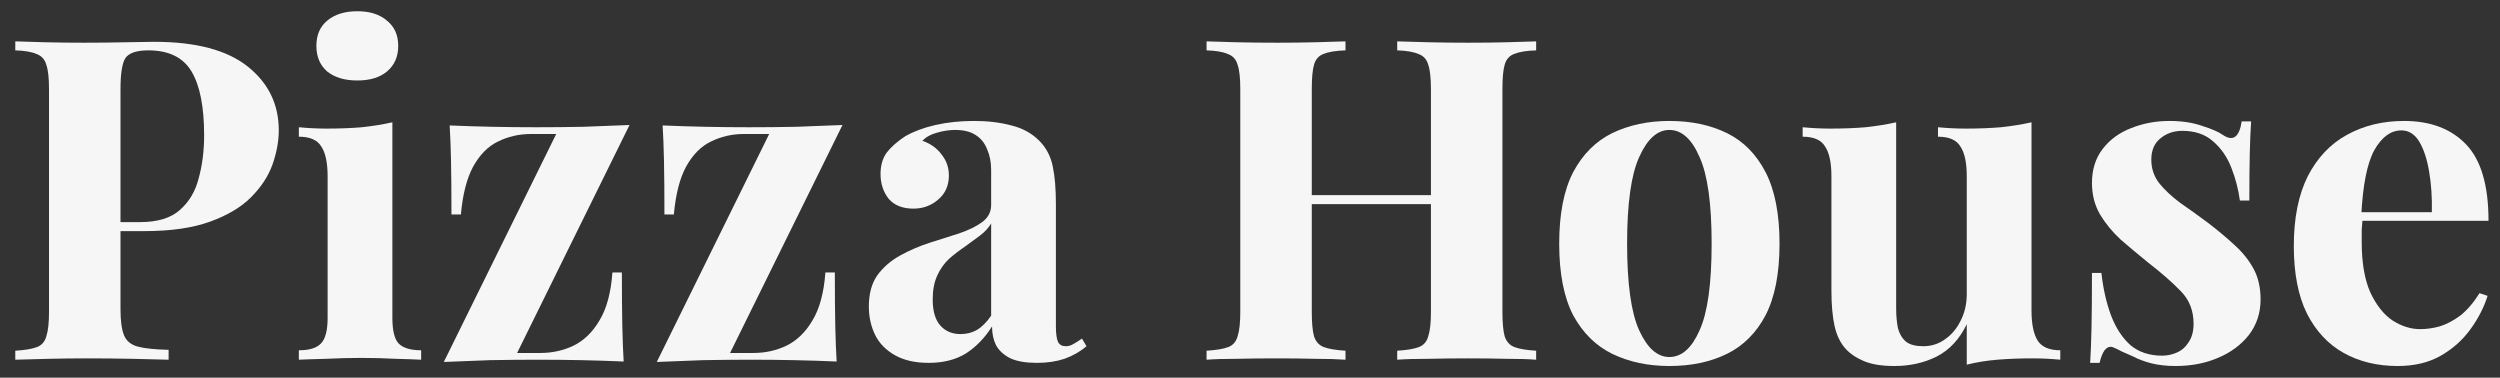
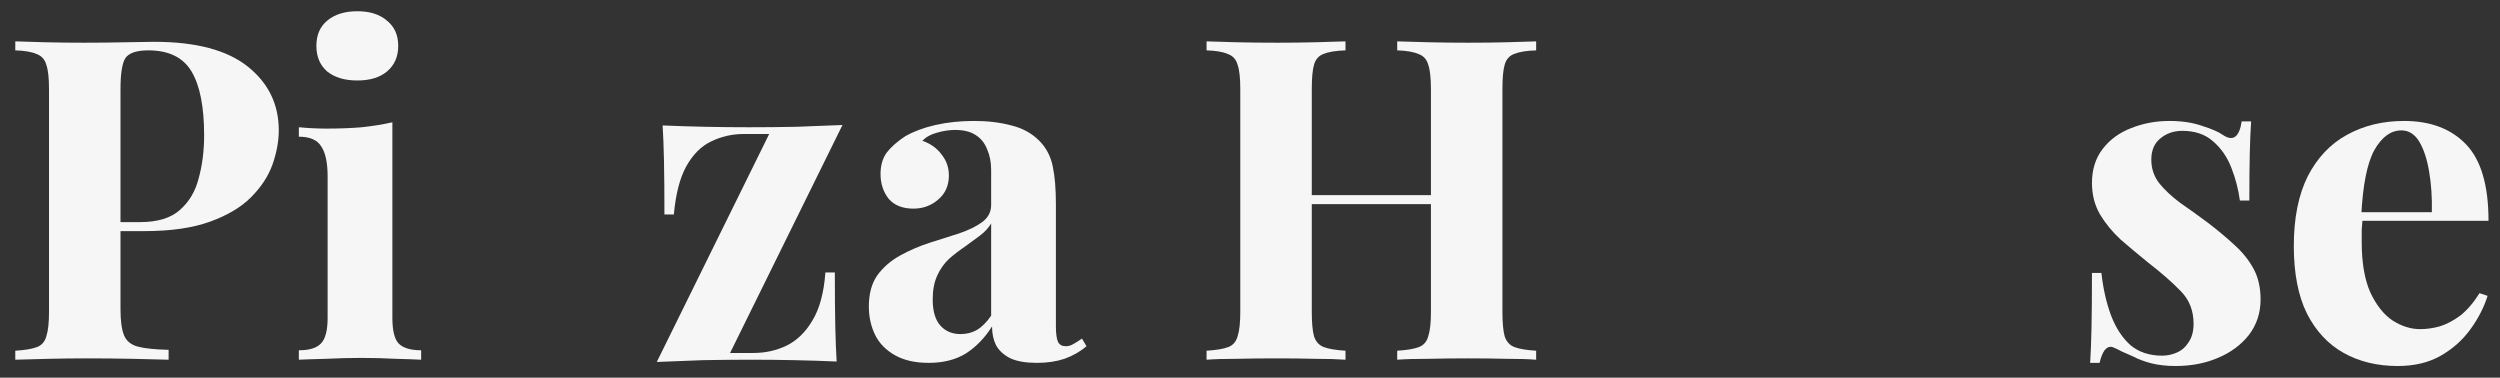
<svg xmlns="http://www.w3.org/2000/svg" width="139" height="21" viewBox="0 0 139 21" fill="none">
  <rect x="0" y="0" width="139" height="21" fill="#333333" stroke="none" />
  <path d="M0.85 2.3C1.267 2.317 1.825 2.333 2.525 2.35C3.242 2.367 3.95 2.375 4.65 2.375C5.45 2.375 6.225 2.367 6.975 2.35C7.725 2.333 8.258 2.325 8.575 2.325C10.892 2.325 12.625 2.783 13.775 3.7C14.925 4.617 15.5 5.8 15.5 7.25C15.5 7.85 15.383 8.483 15.15 9.15C14.917 9.8 14.517 10.408 13.95 10.975C13.4 11.525 12.642 11.975 11.675 12.325C10.708 12.675 9.492 12.85 8.025 12.85H5.475V12.35H7.775C8.758 12.35 9.5 12.125 10 11.675C10.517 11.225 10.867 10.633 11.05 9.9C11.25 9.167 11.35 8.375 11.35 7.525C11.35 5.942 11.117 4.758 10.65 3.975C10.183 3.192 9.383 2.8 8.25 2.8C7.6 2.8 7.175 2.942 6.975 3.225C6.792 3.508 6.7 4.083 6.7 4.95V17.2C6.7 17.85 6.767 18.333 6.9 18.65C7.033 18.967 7.292 19.175 7.675 19.275C8.058 19.375 8.625 19.433 9.375 19.45V20C8.858 19.983 8.192 19.967 7.375 19.95C6.558 19.933 5.7 19.925 4.8 19.925C4.083 19.925 3.383 19.933 2.7 19.95C2.017 19.967 1.4 19.983 0.85 20V19.5C1.383 19.467 1.783 19.4 2.05 19.3C2.317 19.2 2.492 19 2.575 18.7C2.675 18.4 2.725 17.95 2.725 17.35V4.95C2.725 4.333 2.675 3.883 2.575 3.6C2.492 3.3 2.308 3.1 2.025 3C1.758 2.883 1.367 2.817 0.85 2.8V2.3Z" fill="#F6F6F6" />
  <path d="M19.866 0.625C20.566 0.625 21.116 0.8 21.516 1.15C21.932 1.483 22.141 1.95 22.141 2.55C22.141 3.15 21.932 3.625 21.516 3.975C21.116 4.308 20.566 4.475 19.866 4.475C19.166 4.475 18.607 4.308 18.191 3.975C17.791 3.625 17.591 3.15 17.591 2.55C17.591 1.95 17.791 1.483 18.191 1.15C18.607 0.8 19.166 0.625 19.866 0.625ZM21.816 6.8V17.675C21.816 18.375 21.932 18.85 22.166 19.1C22.416 19.35 22.832 19.475 23.416 19.475V20C23.116 19.983 22.649 19.967 22.016 19.95C21.382 19.917 20.741 19.9 20.091 19.9C19.441 19.9 18.782 19.917 18.116 19.95C17.449 19.967 16.949 19.983 16.616 20V19.475C17.199 19.475 17.607 19.35 17.841 19.1C18.091 18.85 18.216 18.375 18.216 17.675V9.8C18.216 9.05 18.099 8.5 17.866 8.15C17.649 7.783 17.232 7.6 16.616 7.6V7.075C17.149 7.125 17.666 7.15 18.166 7.15C18.866 7.15 19.516 7.125 20.116 7.075C20.732 7.008 21.299 6.917 21.816 6.8Z" fill="#F6F6F6" />
-   <path d="M35.001 6.95L28.751 19.625H30.051C30.701 19.625 31.31 19.492 31.876 19.225C32.46 18.942 32.943 18.475 33.326 17.825C33.726 17.175 33.968 16.283 34.051 15.15H34.576C34.576 16.367 34.585 17.367 34.601 18.15C34.618 18.917 34.643 19.567 34.676 20.1C33.926 20.067 33.143 20.042 32.326 20.025C31.51 20.008 30.693 20 29.876 20C29.026 20 28.151 20.008 27.251 20.025C26.351 20.058 25.493 20.092 24.676 20.125L30.926 7.45H29.526C28.86 7.45 28.243 7.592 27.676 7.875C27.126 8.142 26.668 8.608 26.301 9.275C25.951 9.925 25.726 10.808 25.626 11.925H25.101C25.101 10.692 25.093 9.692 25.076 8.925C25.06 8.158 25.035 7.508 25.001 6.975C25.768 7.008 26.56 7.033 27.376 7.05C28.193 7.067 29.001 7.075 29.801 7.075C30.668 7.075 31.543 7.067 32.426 7.05C33.326 7.017 34.185 6.983 35.001 6.95Z" fill="#F6F6F6" />
  <path d="M46.842 6.95L40.592 19.625H41.892C42.542 19.625 43.151 19.492 43.717 19.225C44.3 18.942 44.784 18.475 45.167 17.825C45.567 17.175 45.809 16.283 45.892 15.15H46.417C46.417 16.367 46.425 17.367 46.442 18.15C46.459 18.917 46.484 19.567 46.517 20.1C45.767 20.067 44.984 20.042 44.167 20.025C43.35 20.008 42.534 20 41.717 20C40.867 20 39.992 20.008 39.092 20.025C38.192 20.058 37.334 20.092 36.517 20.125L42.767 7.45H41.367C40.7 7.45 40.084 7.592 39.517 7.875C38.967 8.142 38.509 8.608 38.142 9.275C37.792 9.925 37.567 10.808 37.467 11.925H36.942C36.942 10.692 36.934 9.692 36.917 8.925C36.901 8.158 36.876 7.508 36.842 6.975C37.609 7.008 38.401 7.033 39.217 7.05C40.034 7.067 40.842 7.075 41.642 7.075C42.509 7.075 43.384 7.067 44.267 7.05C45.167 7.017 46.026 6.983 46.842 6.95Z" fill="#F6F6F6" />
  <path d="M51.633 20.175C50.883 20.175 50.258 20.033 49.758 19.75C49.258 19.467 48.891 19.092 48.658 18.625C48.425 18.142 48.308 17.617 48.308 17.05C48.308 16.333 48.466 15.75 48.783 15.3C49.116 14.85 49.541 14.483 50.058 14.2C50.575 13.917 51.116 13.683 51.683 13.5C52.266 13.317 52.816 13.142 53.333 12.975C53.866 12.792 54.291 12.583 54.608 12.35C54.941 12.1 55.108 11.783 55.108 11.4V9.45C55.108 9.017 55.033 8.633 54.883 8.3C54.75 7.95 54.533 7.683 54.233 7.5C53.95 7.317 53.575 7.225 53.108 7.225C52.775 7.225 52.441 7.275 52.108 7.375C51.775 7.458 51.5 7.608 51.283 7.825C51.75 7.992 52.108 8.25 52.358 8.6C52.625 8.933 52.758 9.317 52.758 9.75C52.758 10.317 52.558 10.767 52.158 11.1C51.775 11.433 51.316 11.6 50.783 11.6C50.183 11.6 49.725 11.417 49.408 11.05C49.108 10.667 48.958 10.208 48.958 9.675C48.958 9.192 49.075 8.792 49.308 8.475C49.558 8.158 49.9 7.858 50.333 7.575C50.8 7.308 51.358 7.1 52.008 6.95C52.675 6.8 53.391 6.725 54.158 6.725C54.925 6.725 55.616 6.808 56.233 6.975C56.85 7.125 57.366 7.408 57.783 7.825C58.166 8.208 58.416 8.683 58.533 9.25C58.65 9.8 58.708 10.5 58.708 11.35V18.15C58.708 18.567 58.75 18.858 58.833 19.025C58.916 19.175 59.058 19.25 59.258 19.25C59.408 19.25 59.55 19.208 59.683 19.125C59.833 19.042 59.991 18.942 60.158 18.825L60.408 19.25C60.058 19.55 59.65 19.783 59.183 19.95C58.733 20.1 58.225 20.175 57.658 20.175C57.041 20.175 56.55 20.092 56.183 19.925C55.816 19.742 55.55 19.5 55.383 19.2C55.233 18.9 55.158 18.55 55.158 18.15C54.758 18.783 54.275 19.283 53.708 19.65C53.141 20 52.45 20.175 51.633 20.175ZM53.408 18.575C53.741 18.575 54.041 18.5 54.308 18.35C54.591 18.183 54.858 17.917 55.108 17.55V12.425C54.958 12.675 54.75 12.9 54.483 13.1C54.216 13.3 53.933 13.508 53.633 13.725C53.333 13.925 53.041 14.15 52.758 14.4C52.491 14.65 52.275 14.958 52.108 15.325C51.941 15.692 51.858 16.133 51.858 16.65C51.858 17.3 52 17.783 52.283 18.1C52.566 18.417 52.941 18.575 53.408 18.575Z" fill="#F6F6F6" />
  <path d="M77.685 20V19.5C78.219 19.467 78.619 19.4 78.885 19.3C79.152 19.2 79.327 19 79.41 18.7C79.51 18.4 79.56 17.95 79.56 17.35V4.95C79.56 4.333 79.51 3.883 79.41 3.6C79.327 3.3 79.144 3.1 78.86 3C78.594 2.883 78.202 2.817 77.685 2.8V2.3C78.135 2.317 78.719 2.333 79.435 2.35C80.169 2.367 80.894 2.375 81.61 2.375C82.377 2.375 83.094 2.367 83.76 2.35C84.444 2.333 84.994 2.317 85.41 2.3V2.8C84.877 2.817 84.469 2.883 84.185 3C83.919 3.1 83.744 3.3 83.66 3.6C83.577 3.883 83.535 4.333 83.535 4.95V17.35C83.535 17.95 83.577 18.4 83.66 18.7C83.76 19 83.944 19.2 84.21 19.3C84.477 19.4 84.877 19.467 85.41 19.5V20C84.994 19.967 84.444 19.95 83.76 19.95C83.094 19.933 82.377 19.925 81.61 19.925C80.894 19.925 80.169 19.933 79.435 19.95C78.719 19.95 78.135 19.967 77.685 20ZM67.085 20V19.5C67.619 19.467 68.019 19.4 68.285 19.3C68.552 19.2 68.727 19 68.81 18.7C68.91 18.4 68.96 17.95 68.96 17.35V4.95C68.96 4.333 68.91 3.883 68.81 3.6C68.727 3.3 68.544 3.1 68.26 3C67.994 2.883 67.602 2.817 67.085 2.8V2.3C67.519 2.317 68.077 2.333 68.76 2.35C69.46 2.367 70.219 2.375 71.035 2.375C71.735 2.375 72.427 2.367 73.11 2.35C73.794 2.333 74.36 2.317 74.81 2.3V2.8C74.277 2.817 73.869 2.883 73.585 3C73.319 3.1 73.144 3.3 73.06 3.6C72.977 3.883 72.935 4.333 72.935 4.95V17.35C72.935 17.95 72.977 18.4 73.06 18.7C73.16 19 73.344 19.2 73.61 19.3C73.877 19.4 74.277 19.467 74.81 19.5V20C74.36 19.967 73.794 19.95 73.11 19.95C72.427 19.933 71.735 19.925 71.035 19.925C70.219 19.925 69.46 19.933 68.76 19.95C68.077 19.95 67.519 19.967 67.085 20ZM71.31 11.35V10.85H81.185V11.35H71.31Z" fill="#F6F6F6" />
-   <path d="M92.817 6.725C94.033 6.725 95.1 6.95 96.017 7.4C96.933 7.85 97.65 8.575 98.167 9.575C98.683 10.575 98.942 11.9 98.942 13.55C98.942 15.2 98.683 16.525 98.167 17.525C97.65 18.508 96.933 19.225 96.017 19.675C95.1 20.125 94.033 20.35 92.817 20.35C91.633 20.35 90.575 20.125 89.642 19.675C88.725 19.225 88 18.508 87.467 17.525C86.95 16.525 86.692 15.2 86.692 13.55C86.692 11.9 86.95 10.575 87.467 9.575C88 8.575 88.725 7.85 89.642 7.4C90.575 6.95 91.633 6.725 92.817 6.725ZM92.817 7.225C92.15 7.225 91.592 7.725 91.142 8.725C90.692 9.708 90.467 11.317 90.467 13.55C90.467 15.783 90.692 17.392 91.142 18.375C91.592 19.358 92.15 19.85 92.817 19.85C93.5 19.85 94.058 19.358 94.492 18.375C94.942 17.392 95.167 15.783 95.167 13.55C95.167 11.317 94.942 9.708 94.492 8.725C94.058 7.725 93.5 7.225 92.817 7.225Z" fill="#F6F6F6" />
-   <path d="M112.952 6.8V17.275C112.952 18.025 113.069 18.583 113.302 18.95C113.536 19.3 113.952 19.475 114.552 19.475V20C114.036 19.95 113.519 19.925 113.002 19.925C112.302 19.925 111.652 19.95 111.052 20C110.452 20.05 109.886 20.142 109.352 20.275V18.025C108.952 18.858 108.394 19.458 107.677 19.825C106.977 20.175 106.194 20.35 105.327 20.35C104.627 20.35 104.061 20.258 103.627 20.075C103.194 19.892 102.852 19.658 102.602 19.375C102.319 19.058 102.119 18.642 102.002 18.125C101.886 17.608 101.827 16.942 101.827 16.125V9.8C101.827 9.05 101.711 8.5 101.477 8.15C101.261 7.783 100.844 7.6 100.227 7.6V7.075C100.761 7.125 101.277 7.15 101.777 7.15C102.477 7.15 103.127 7.125 103.727 7.075C104.344 7.008 104.911 6.917 105.427 6.8V17.15C105.427 17.567 105.461 17.933 105.527 18.25C105.611 18.567 105.761 18.817 105.977 19C106.194 19.167 106.511 19.25 106.927 19.25C107.377 19.25 107.777 19.125 108.127 18.875C108.494 18.625 108.786 18.283 109.002 17.85C109.236 17.4 109.352 16.9 109.352 16.35V9.8C109.352 9.05 109.236 8.5 109.002 8.15C108.786 7.783 108.369 7.6 107.752 7.6V7.075C108.286 7.125 108.802 7.15 109.302 7.15C110.002 7.15 110.652 7.125 111.252 7.075C111.869 7.008 112.436 6.917 112.952 6.8Z" fill="#F6F6F6" />
  <path d="M120.613 6.725C121.313 6.725 121.922 6.817 122.438 7C122.972 7.167 123.355 7.333 123.588 7.5C124.155 7.883 124.505 7.633 124.638 6.75H125.163C125.13 7.217 125.105 7.792 125.088 8.475C125.072 9.142 125.063 10.033 125.063 11.15H124.538C124.455 10.533 124.297 9.925 124.063 9.325C123.83 8.725 123.488 8.233 123.038 7.85C122.605 7.467 122.038 7.275 121.338 7.275C120.855 7.275 120.447 7.417 120.113 7.7C119.78 7.967 119.613 8.358 119.613 8.875C119.613 9.375 119.763 9.817 120.063 10.2C120.363 10.567 120.747 10.925 121.213 11.275C121.697 11.608 122.197 11.967 122.713 12.35C123.263 12.767 123.763 13.183 124.213 13.6C124.663 14 125.022 14.442 125.288 14.925C125.555 15.408 125.688 15.983 125.688 16.65C125.688 17.4 125.472 18.058 125.038 18.625C124.605 19.175 124.03 19.6 123.313 19.9C122.613 20.2 121.83 20.35 120.963 20.35C120.463 20.35 120.013 20.3 119.613 20.2C119.23 20.1 118.897 19.975 118.613 19.825C118.397 19.725 118.188 19.633 117.988 19.55C117.805 19.45 117.63 19.367 117.463 19.3C117.297 19.25 117.147 19.308 117.013 19.475C116.897 19.642 116.805 19.875 116.738 20.175H116.213C116.247 19.642 116.272 18.992 116.288 18.225C116.305 17.458 116.313 16.442 116.313 15.175H116.838C116.938 16.075 117.122 16.875 117.388 17.575C117.655 18.258 118.013 18.8 118.463 19.2C118.93 19.583 119.513 19.775 120.213 19.775C120.497 19.775 120.772 19.717 121.038 19.6C121.305 19.483 121.522 19.292 121.688 19.025C121.872 18.758 121.963 18.417 121.963 18C121.963 17.267 121.722 16.658 121.238 16.175C120.772 15.692 120.172 15.167 119.438 14.6C118.905 14.167 118.397 13.742 117.913 13.325C117.447 12.892 117.063 12.425 116.763 11.925C116.463 11.408 116.313 10.825 116.313 10.175C116.313 9.425 116.513 8.792 116.913 8.275C117.313 7.758 117.838 7.375 118.488 7.125C119.155 6.858 119.863 6.725 120.613 6.725Z" fill="#F6F6F6" />
  <path d="M133.661 6.725C135.128 6.725 136.278 7.158 137.111 8.025C137.945 8.892 138.361 10.308 138.361 12.275H130.136L130.086 11.8H135.211C135.228 10.983 135.178 10.233 135.061 9.55C134.945 8.85 134.761 8.292 134.511 7.875C134.261 7.458 133.928 7.25 133.511 7.25C132.928 7.25 132.428 7.617 132.011 8.35C131.611 9.083 131.37 10.3 131.286 12L131.361 12.15C131.345 12.35 131.328 12.558 131.311 12.775C131.311 12.992 131.311 13.217 131.311 13.45C131.311 14.6 131.47 15.533 131.786 16.25C132.12 16.967 132.536 17.492 133.036 17.825C133.536 18.142 134.045 18.3 134.561 18.3C134.911 18.3 135.27 18.25 135.636 18.15C136.02 18.033 136.403 17.833 136.786 17.55C137.17 17.25 137.528 16.833 137.861 16.3L138.311 16.45C138.111 17.083 137.795 17.7 137.361 18.3C136.928 18.9 136.378 19.392 135.711 19.775C135.045 20.158 134.245 20.35 133.311 20.35C132.178 20.35 131.178 20.108 130.311 19.625C129.445 19.142 128.761 18.408 128.261 17.425C127.778 16.442 127.536 15.192 127.536 13.675C127.536 12.125 127.795 10.833 128.311 9.8C128.845 8.767 129.57 8 130.486 7.5C131.42 6.983 132.478 6.725 133.661 6.725Z" fill="#F6F6F6" />
</svg>